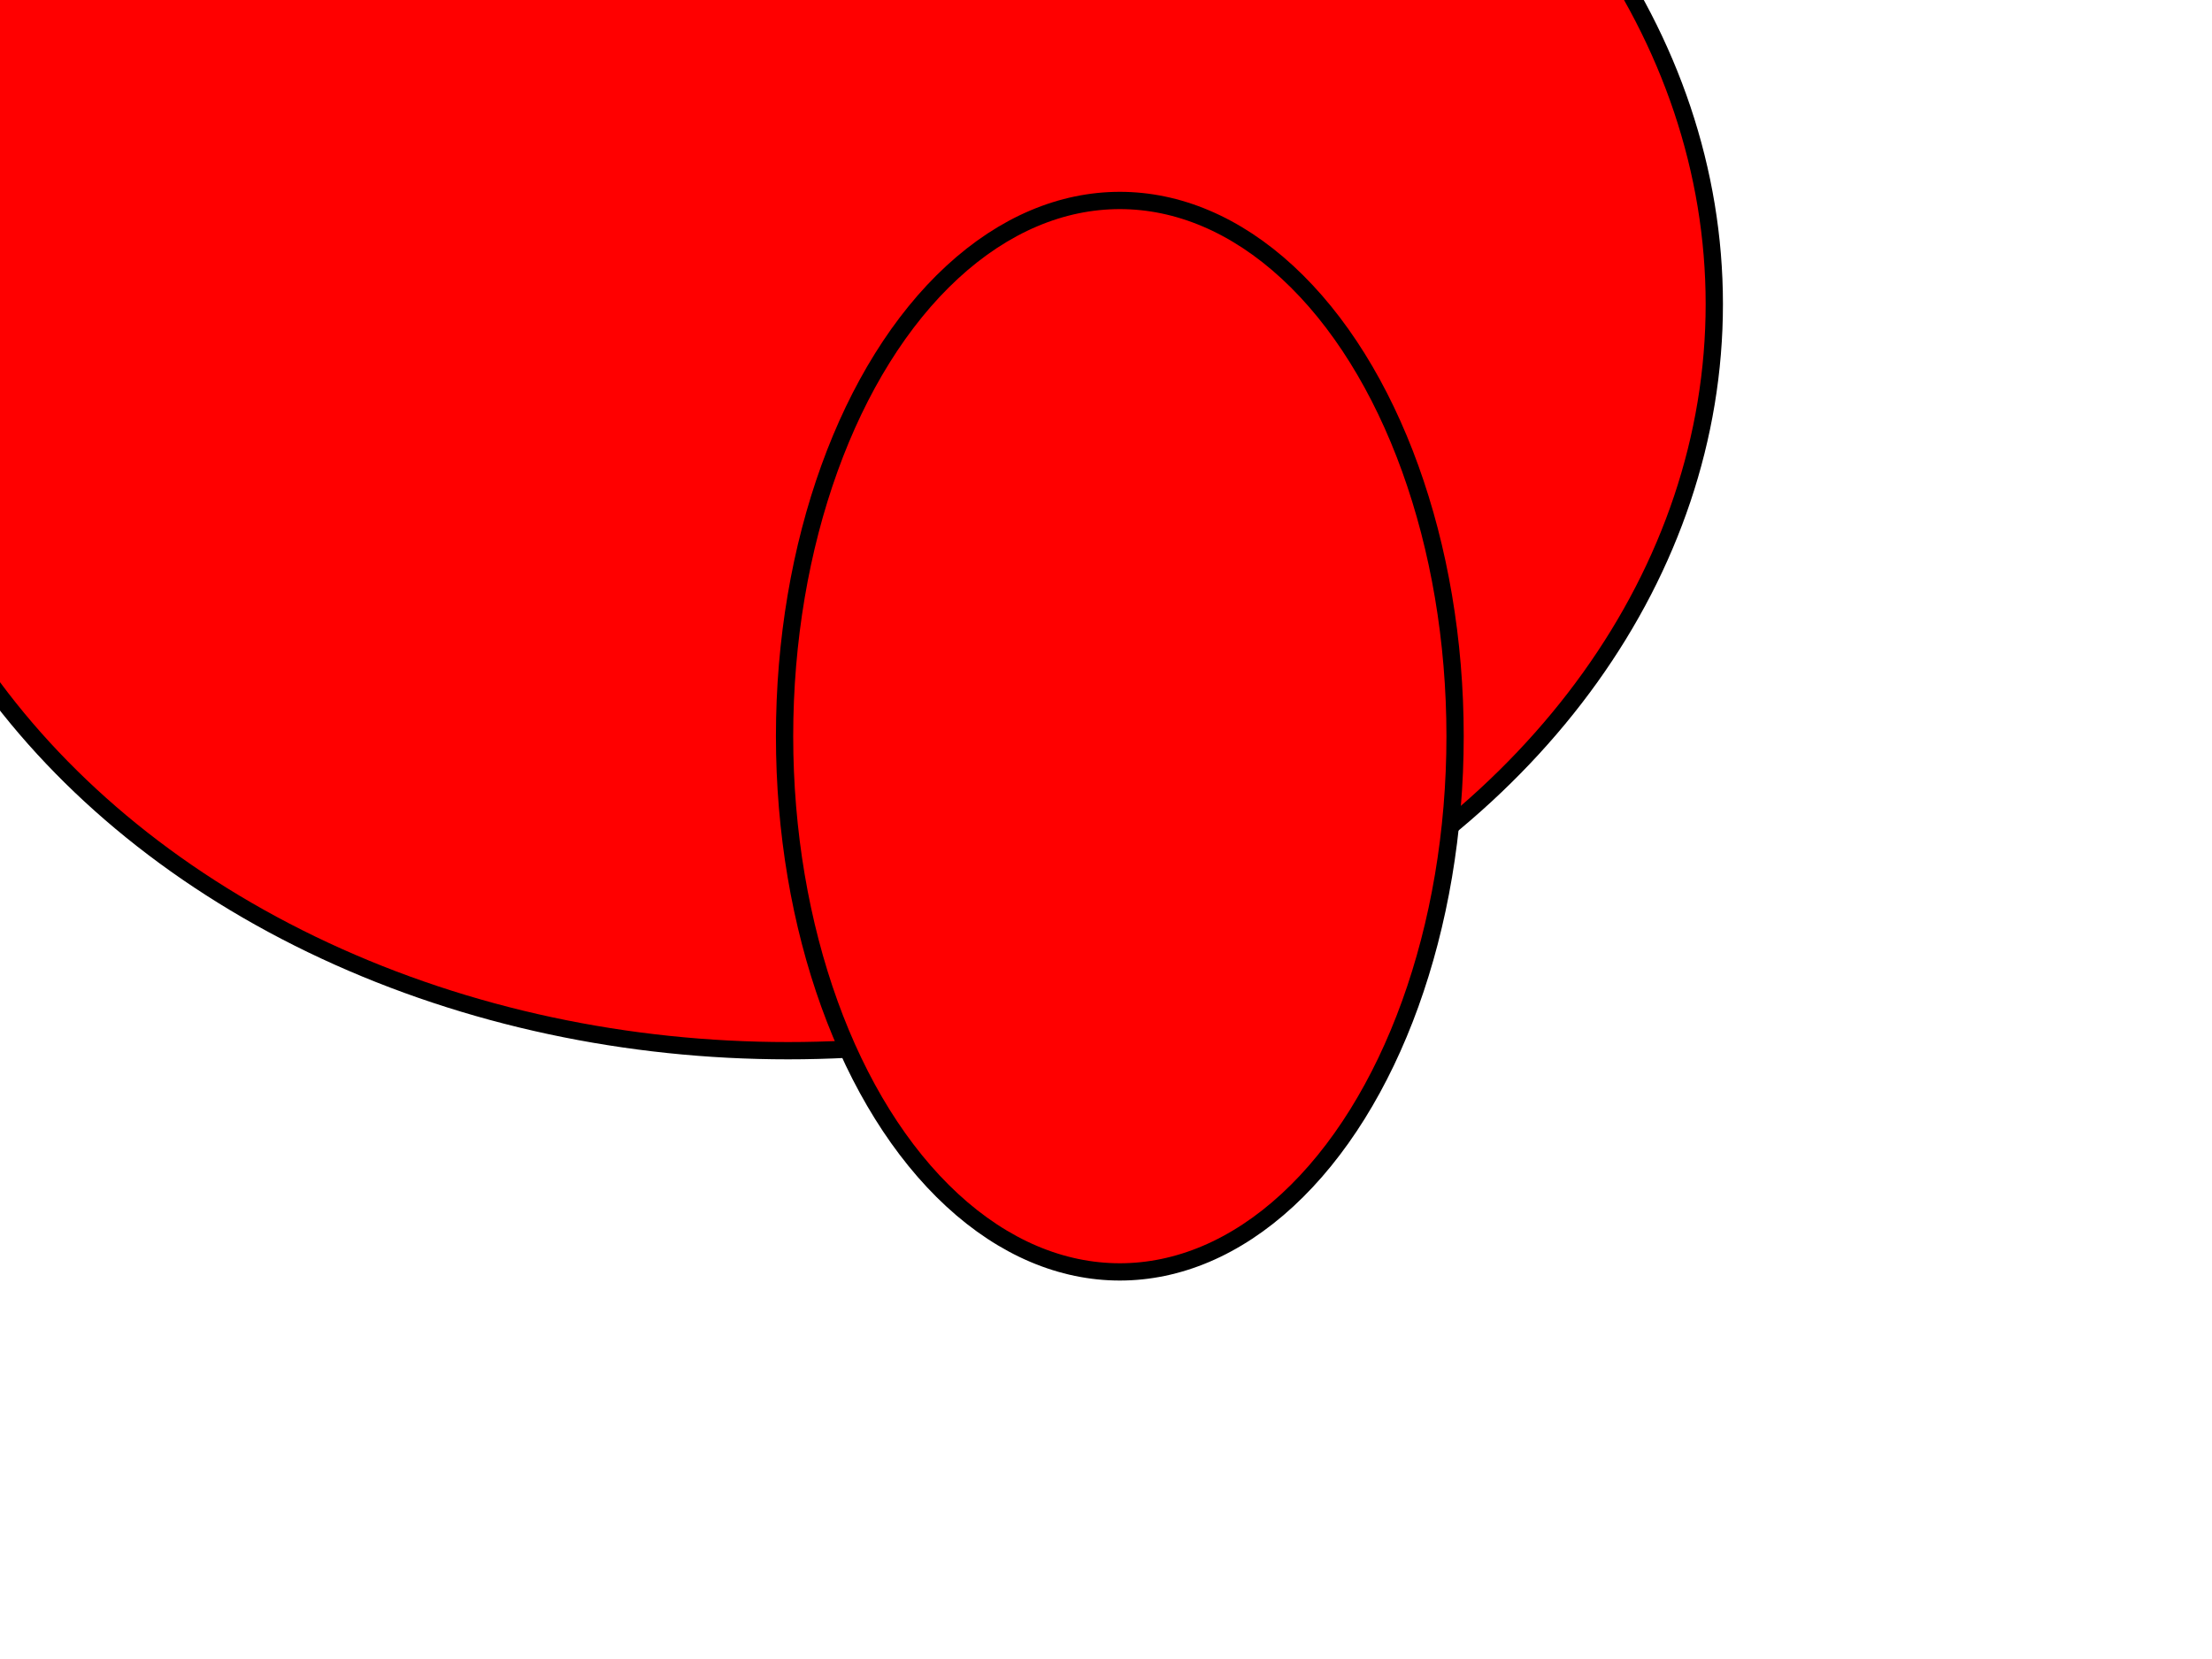
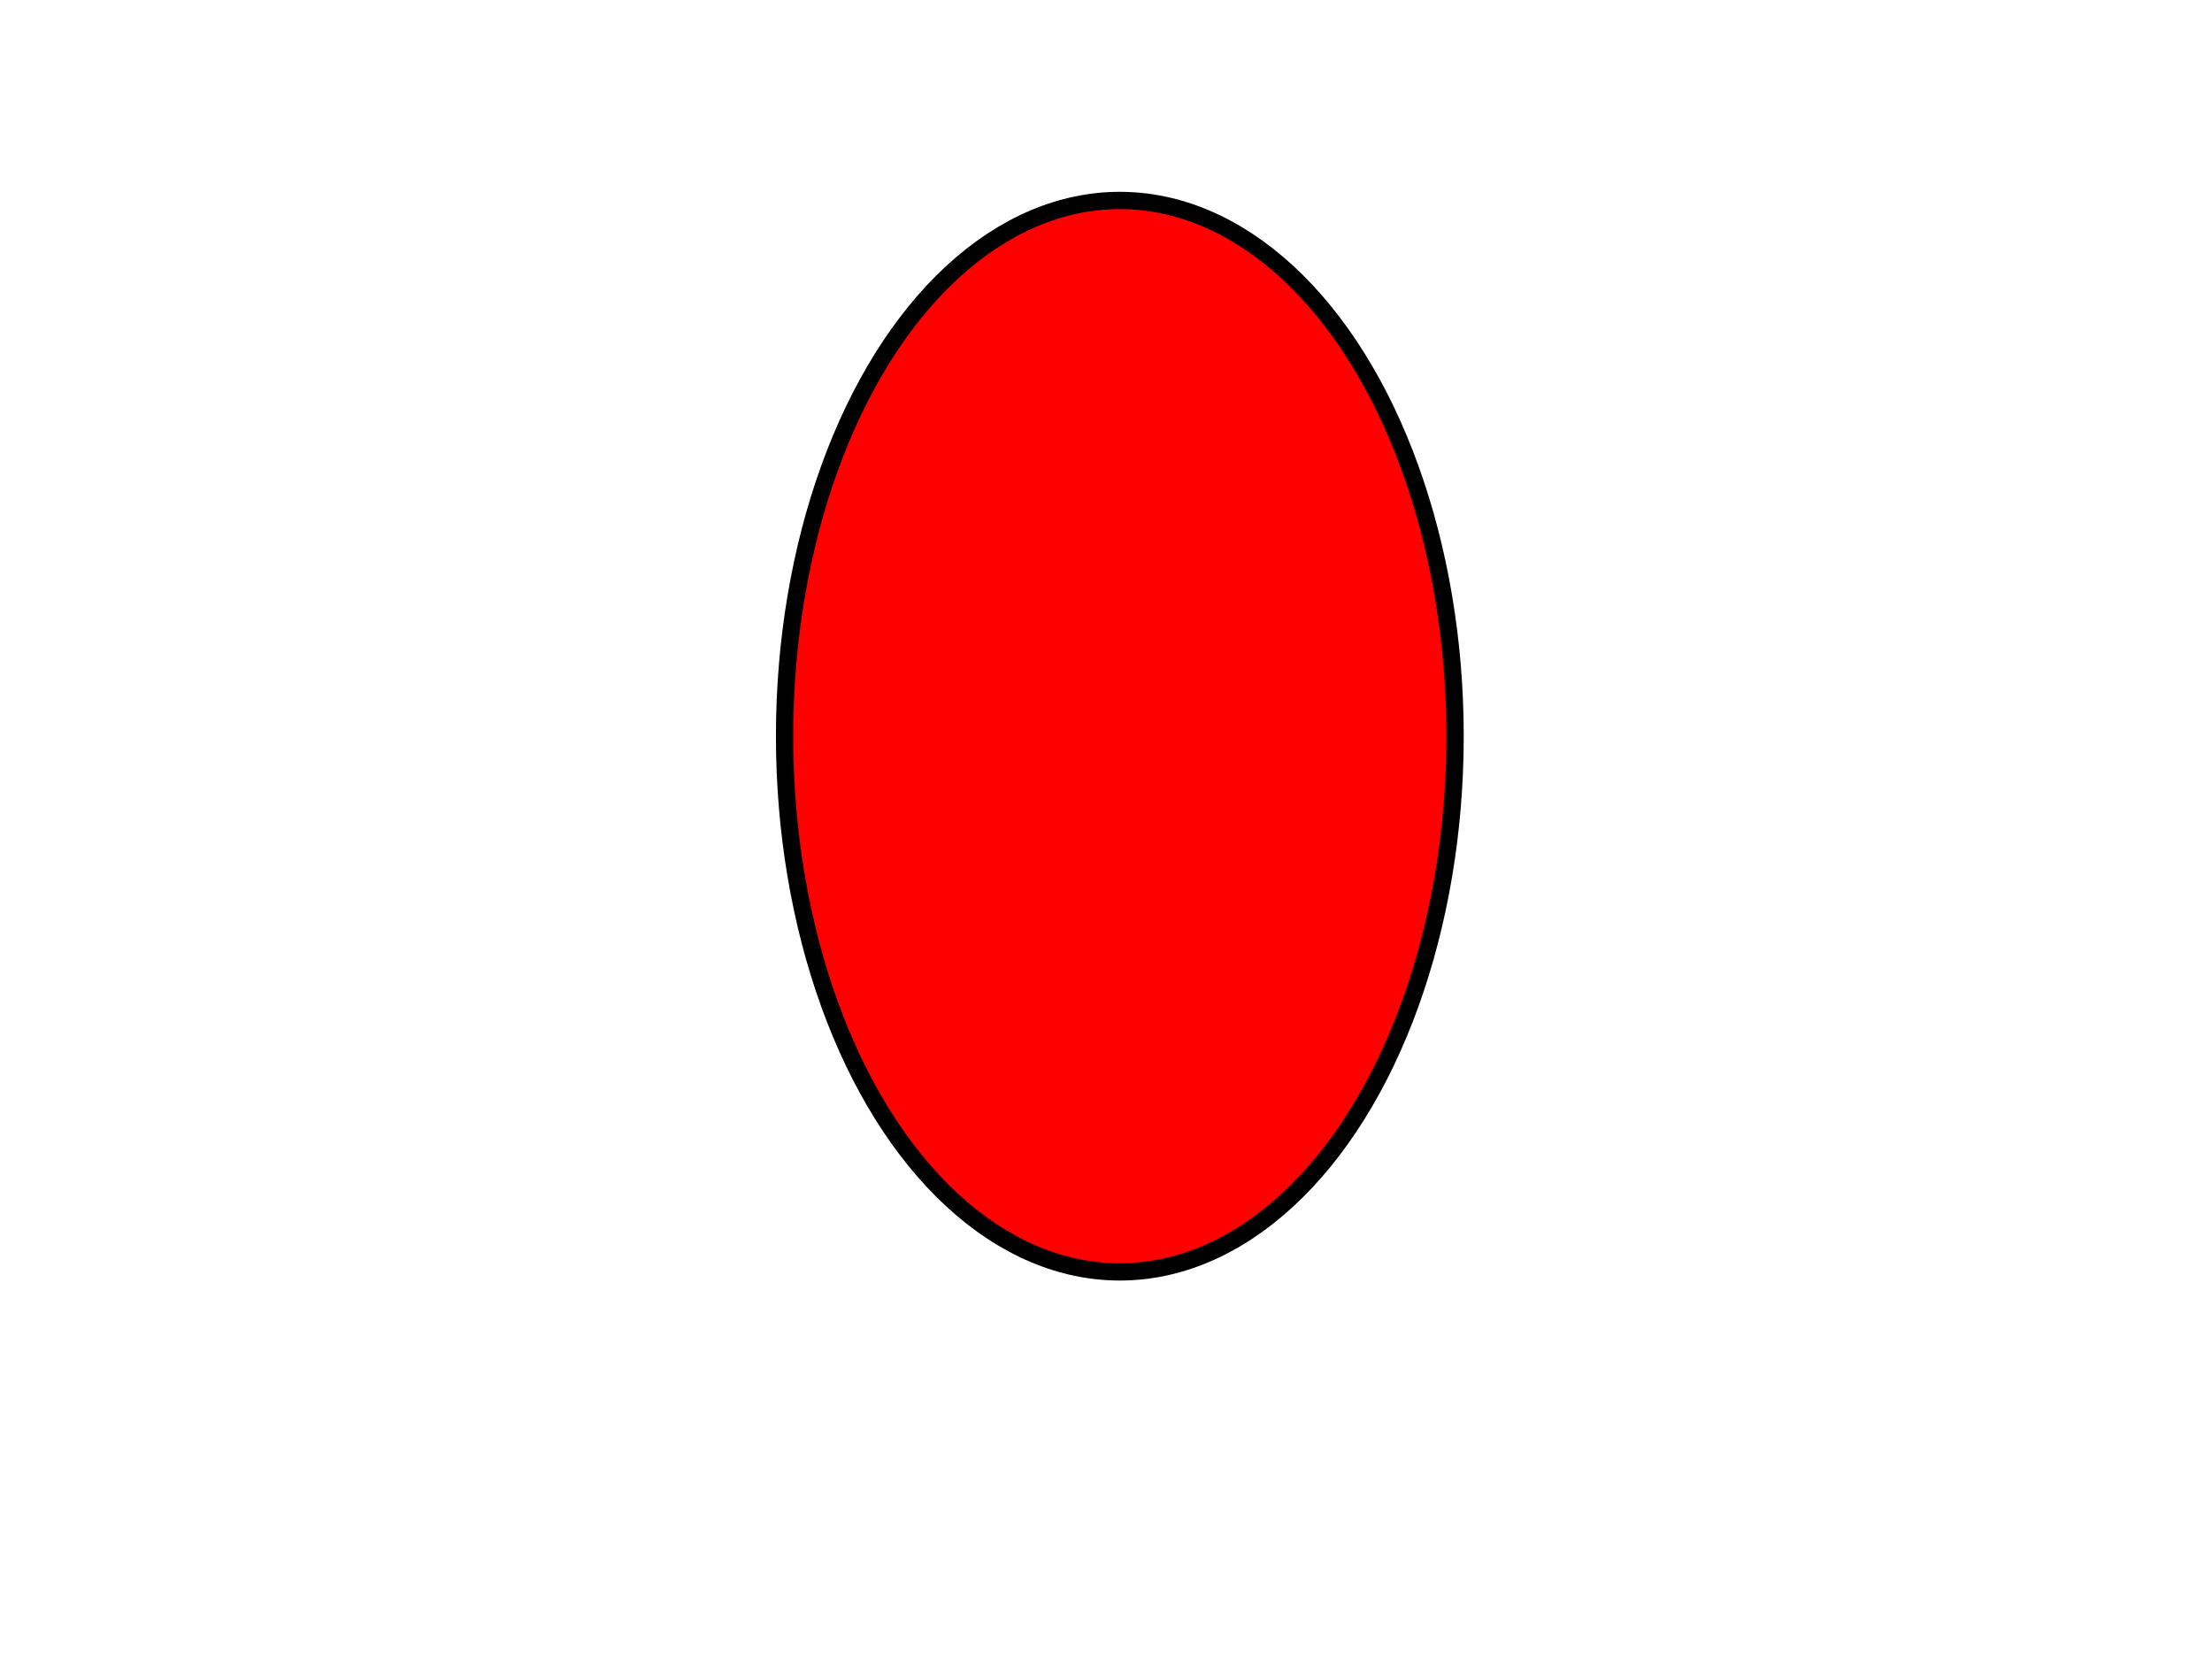
<svg xmlns="http://www.w3.org/2000/svg" width="640" height="480">
  <g>
    <title>Layer 1</title>
-     <ellipse ry="216" rx="268" id="svg_1" cy="88" cx="228" stroke-width="5" stroke="#000000" fill="#FF0000" />
    <ellipse ry="155" rx="97" id="svg_2" cy="213" cx="324" stroke-width="5" stroke="#000000" fill="#FF0000" />
  </g>
</svg>